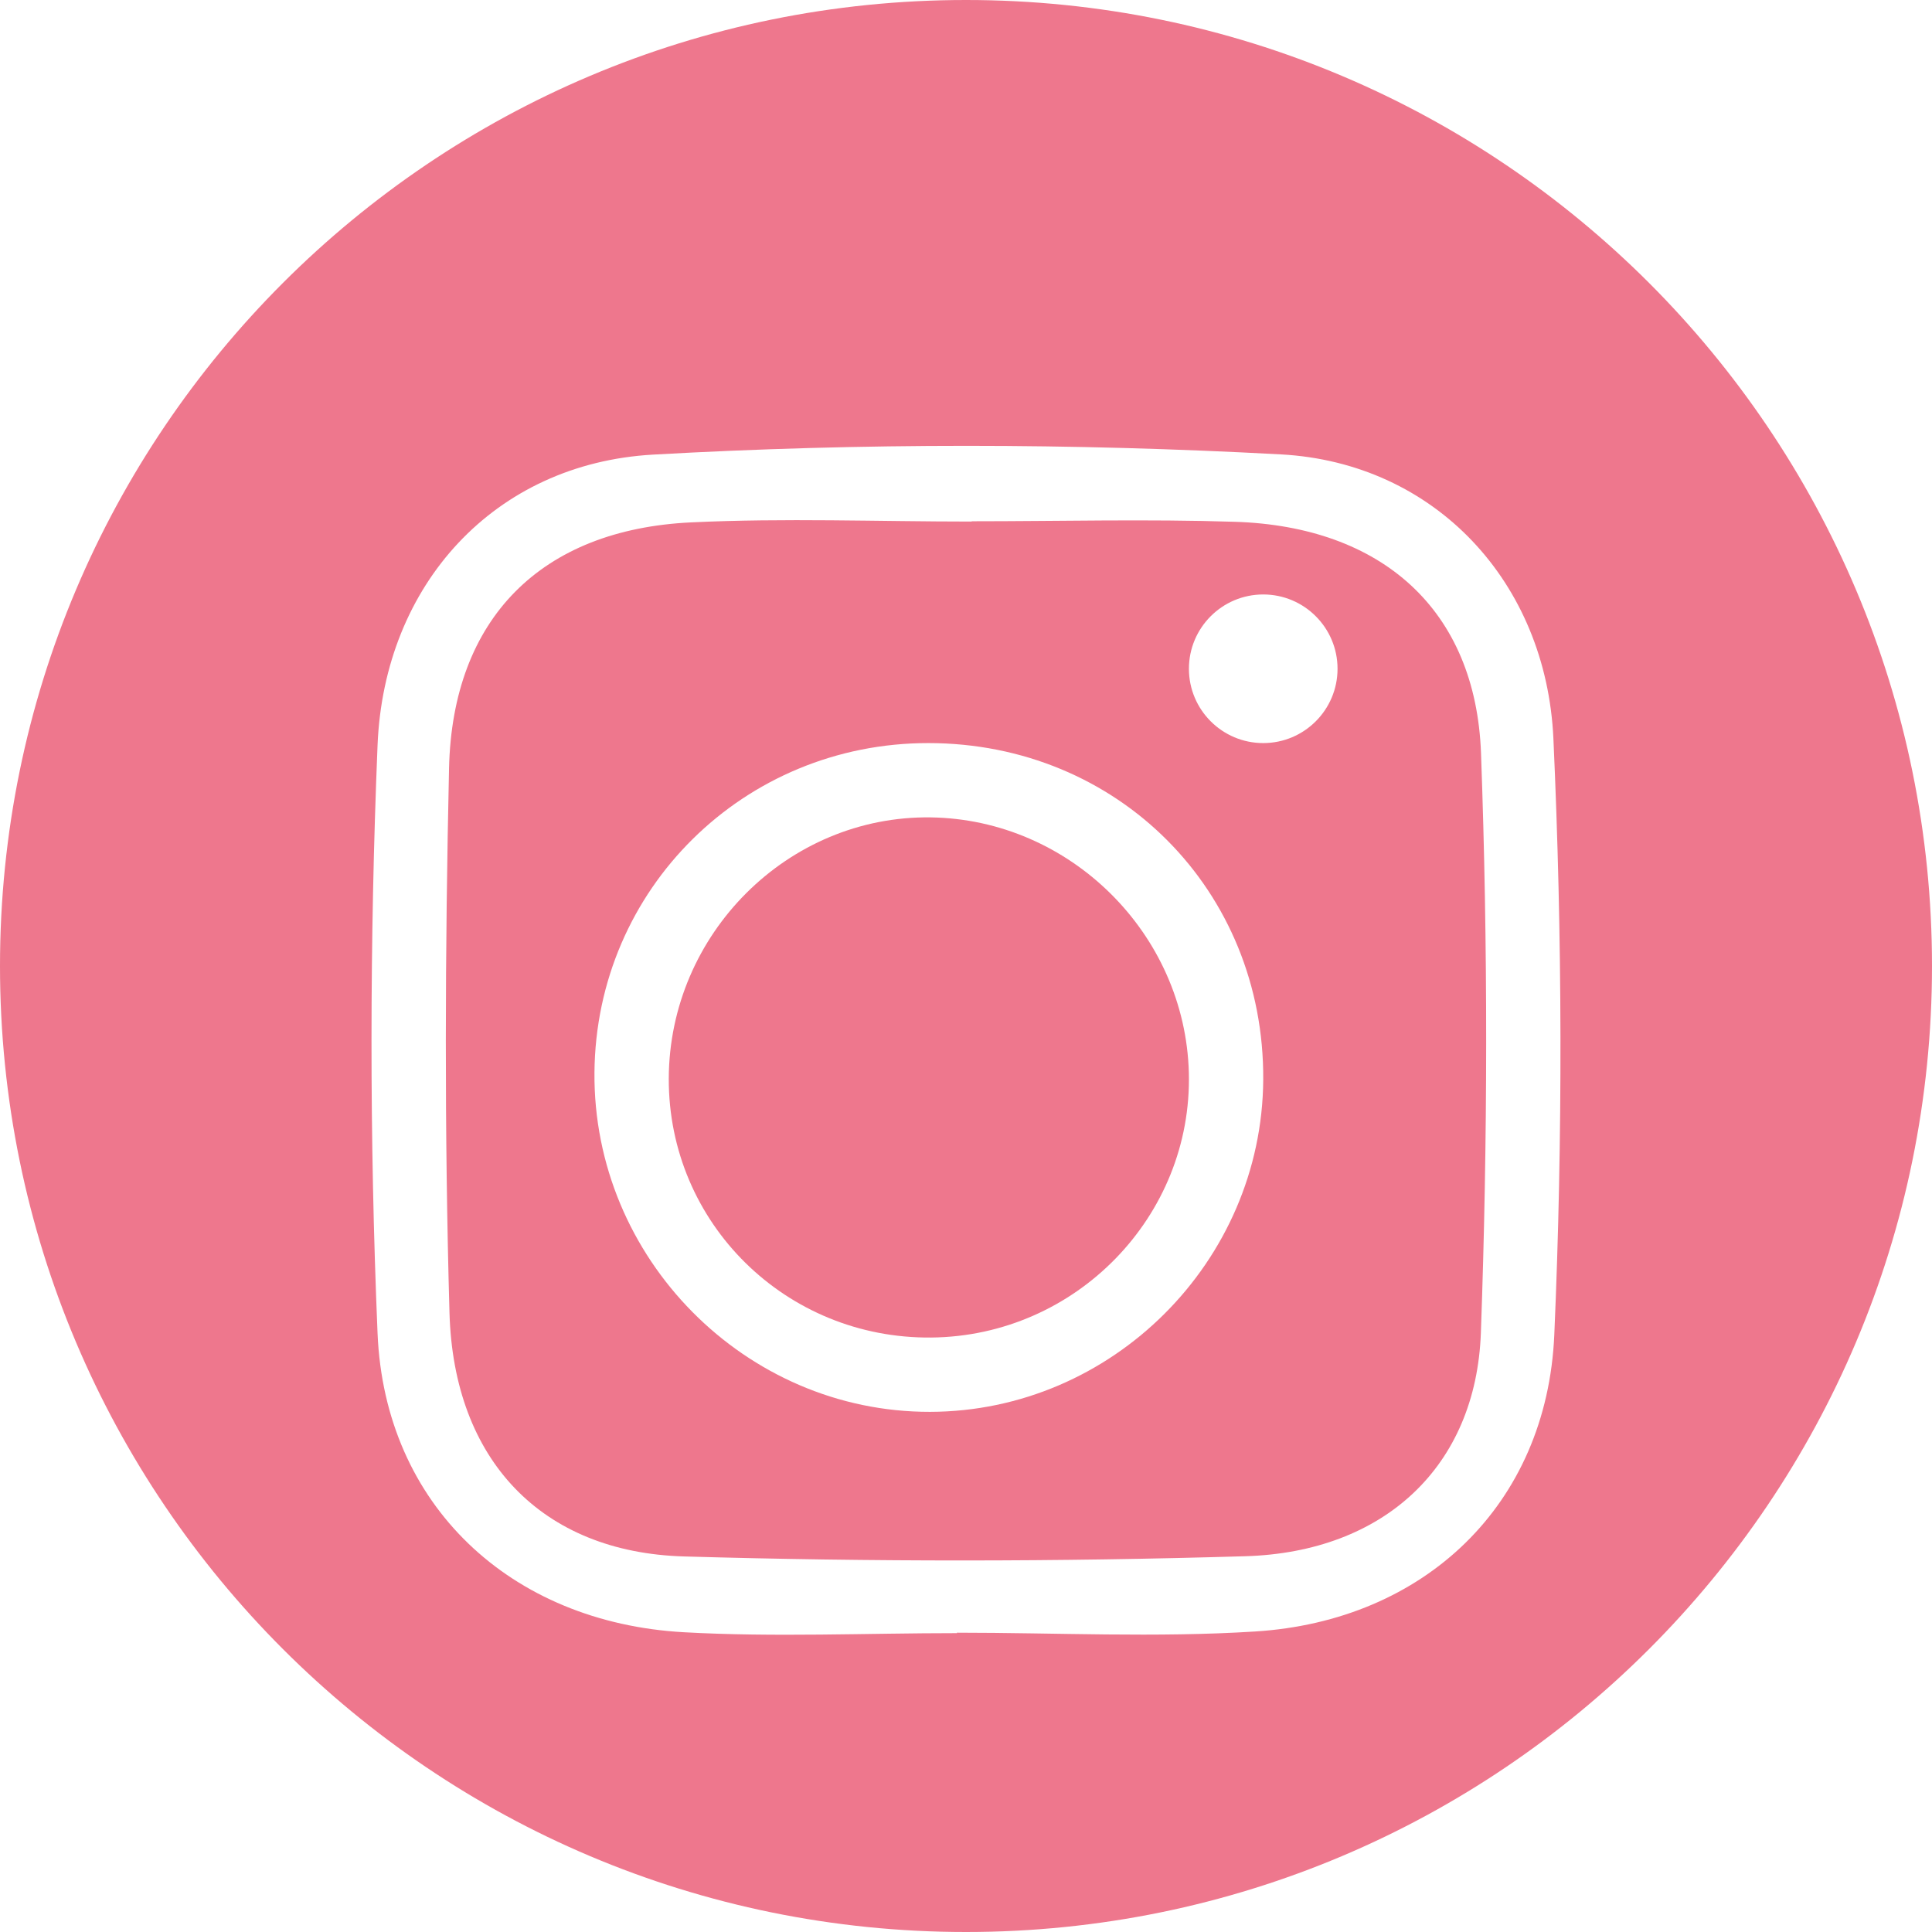
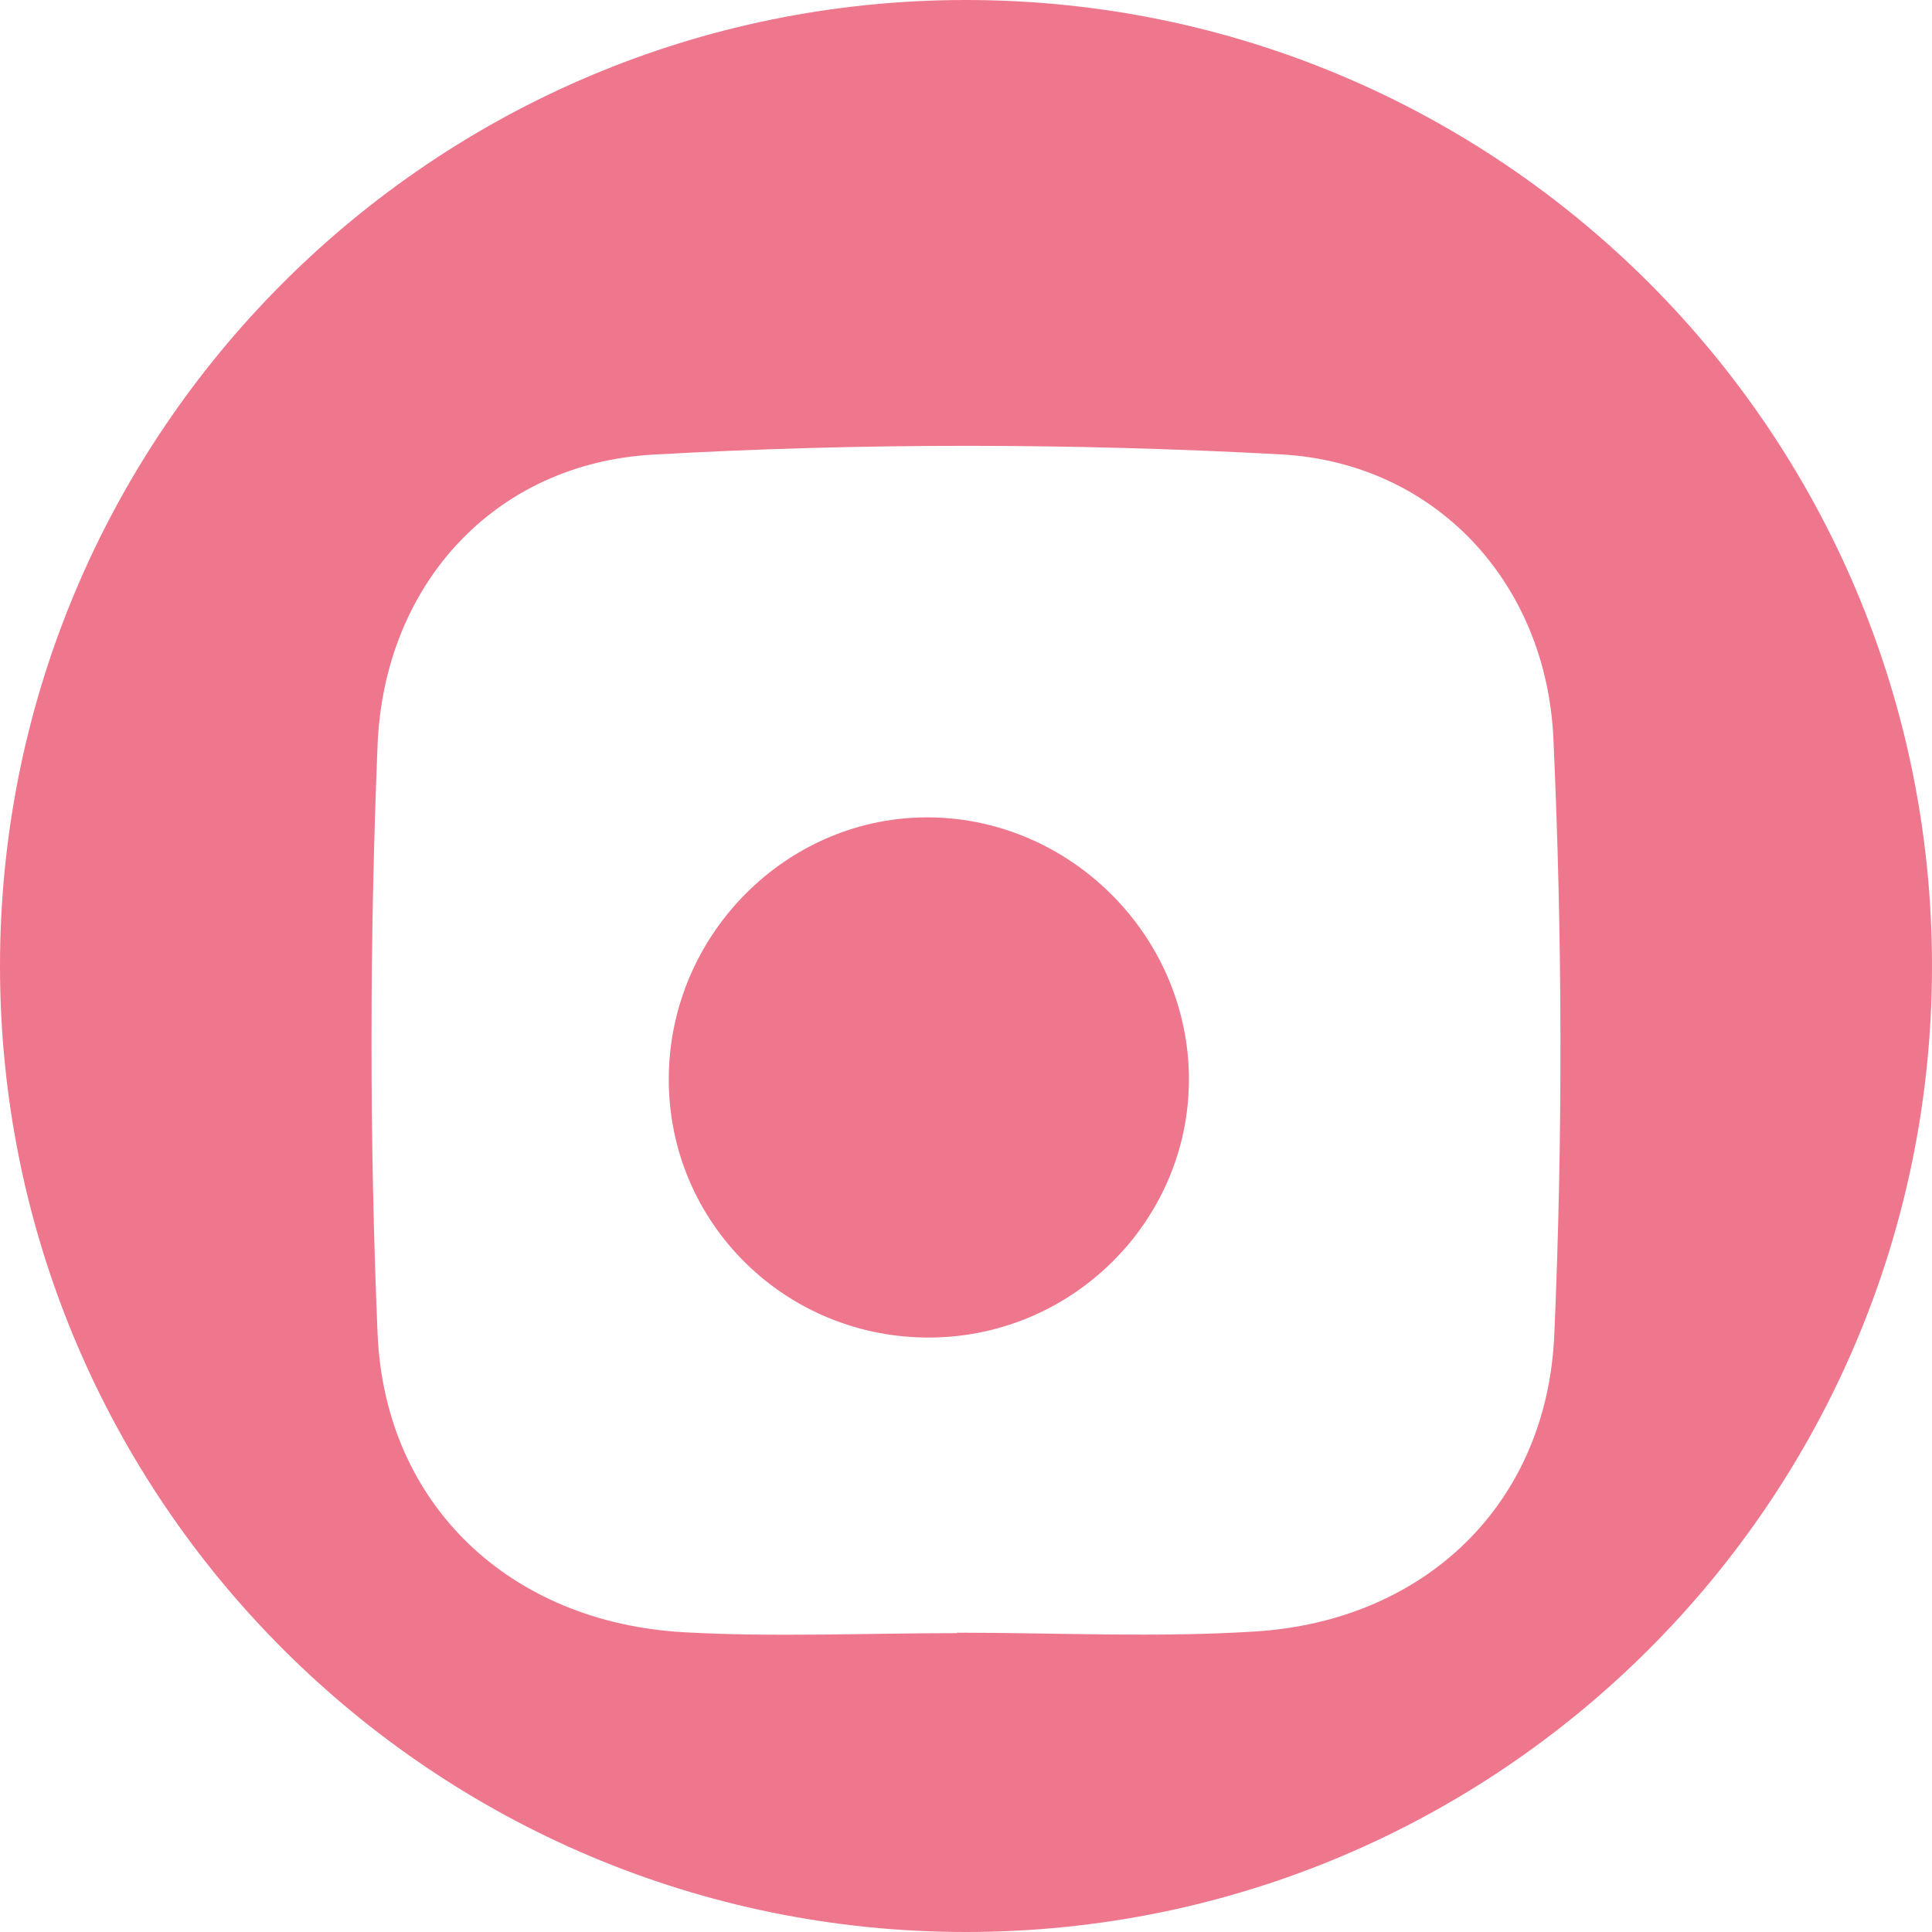
<svg xmlns="http://www.w3.org/2000/svg" width="26px" height="26px" viewBox="0 0 26 26" version="1.1">
  <g id="Group">
    <path d="M9 14.516C8.995 16.46 10.576 18.019 12.533 18C14.479 17.981 16.048 16.368 15.999 14.438C15.951 12.564 14.398 11.027 12.526 11C10.605 10.973 9.006 12.568 9 14.516Z" id="Fill-5" fill="#EE778D" fill-rule="evenodd" stroke="none" />
-     <path d="M17 10C16.448 10 16 9.552 16 9C16 8.448 16.448 8 17 8C17.552 8 18 8.448 18 9C18 9.552 17.552 10 17 10M12.516 19C10.029 19.005 7.979 16.931 8 14.432C8.021 11.963 10.012 9.999 12.493 10C15.045 10.001 17.016 11.982 17 14.53C16.984 16.98 14.963 18.995 12.516 19M16.617 7.022C15.438 6.984 14.257 7.015 13.076 7.015C13.076 7.016 13.076 7.017 13.076 7.019C11.817 7.019 10.556 6.97 9.3 7.03C7.285 7.126 6.088 8.321 6.043 10.339C5.989 12.78 5.98 15.225 6.049 17.666C6.104 19.65 7.291 20.891 9.206 20.946C11.722 21.019 14.243 21.018 16.759 20.943C18.625 20.888 19.864 19.737 19.929 17.936C20.022 15.34 20.025 12.735 19.931 10.139C19.861 8.2 18.59 7.084 16.617 7.022" id="Fill-7" fill="#EE778D" fill-rule="evenodd" stroke="none" />
    <path d="M16.889 21.956C15.557 22.04 14.216 21.972 12.879 21.972C12.879 21.974 12.879 21.976 12.879 21.978C11.654 21.978 10.425 22.034 9.204 21.966C6.871 21.836 5.177 20.255 5.081 17.943C4.971 15.309 4.974 12.663 5.081 10.028C5.169 7.867 6.653 6.239 8.788 6.118C11.597 5.959 14.428 5.963 17.237 6.115C19.311 6.227 20.809 7.834 20.905 9.94C21.026 12.61 21.033 15.294 20.917 17.964C20.817 20.252 19.167 21.814 16.889 21.956ZM0 13C0 20.18 5.82 26 13 26C20.18 26 26 20.18 26 13C26 5.82 20.18 0 13 0C5.82 0 0 5.82 0 13Z" id="Fill-9" fill="#EE778D" fill-rule="evenodd" stroke="none" />
  </g>
</svg>